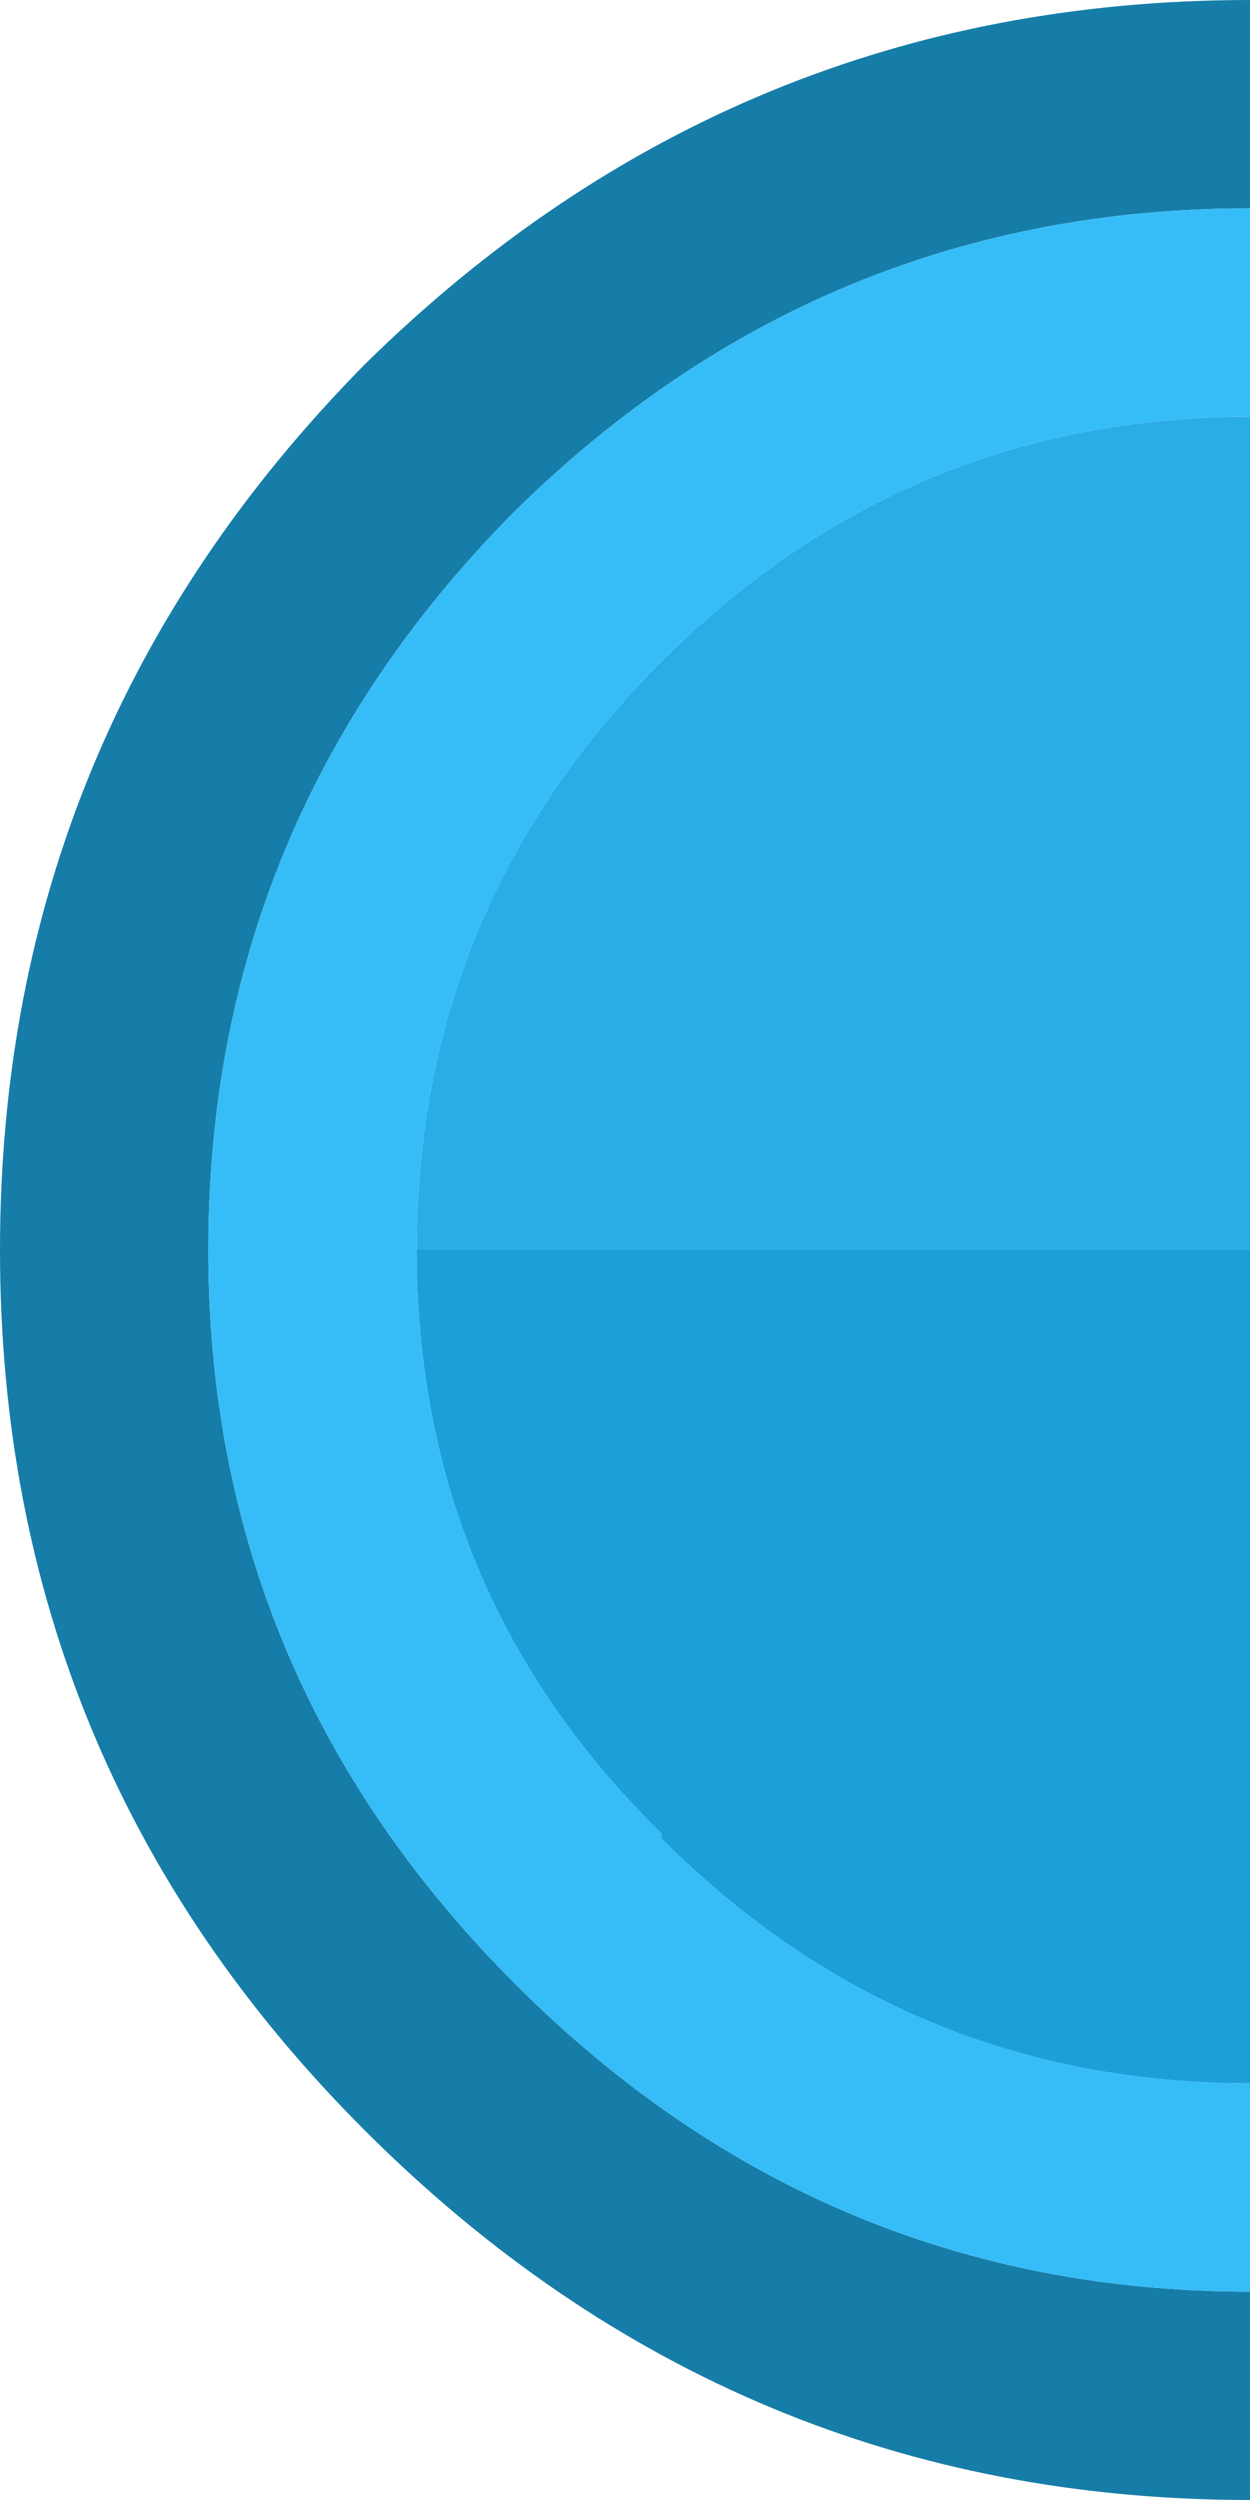
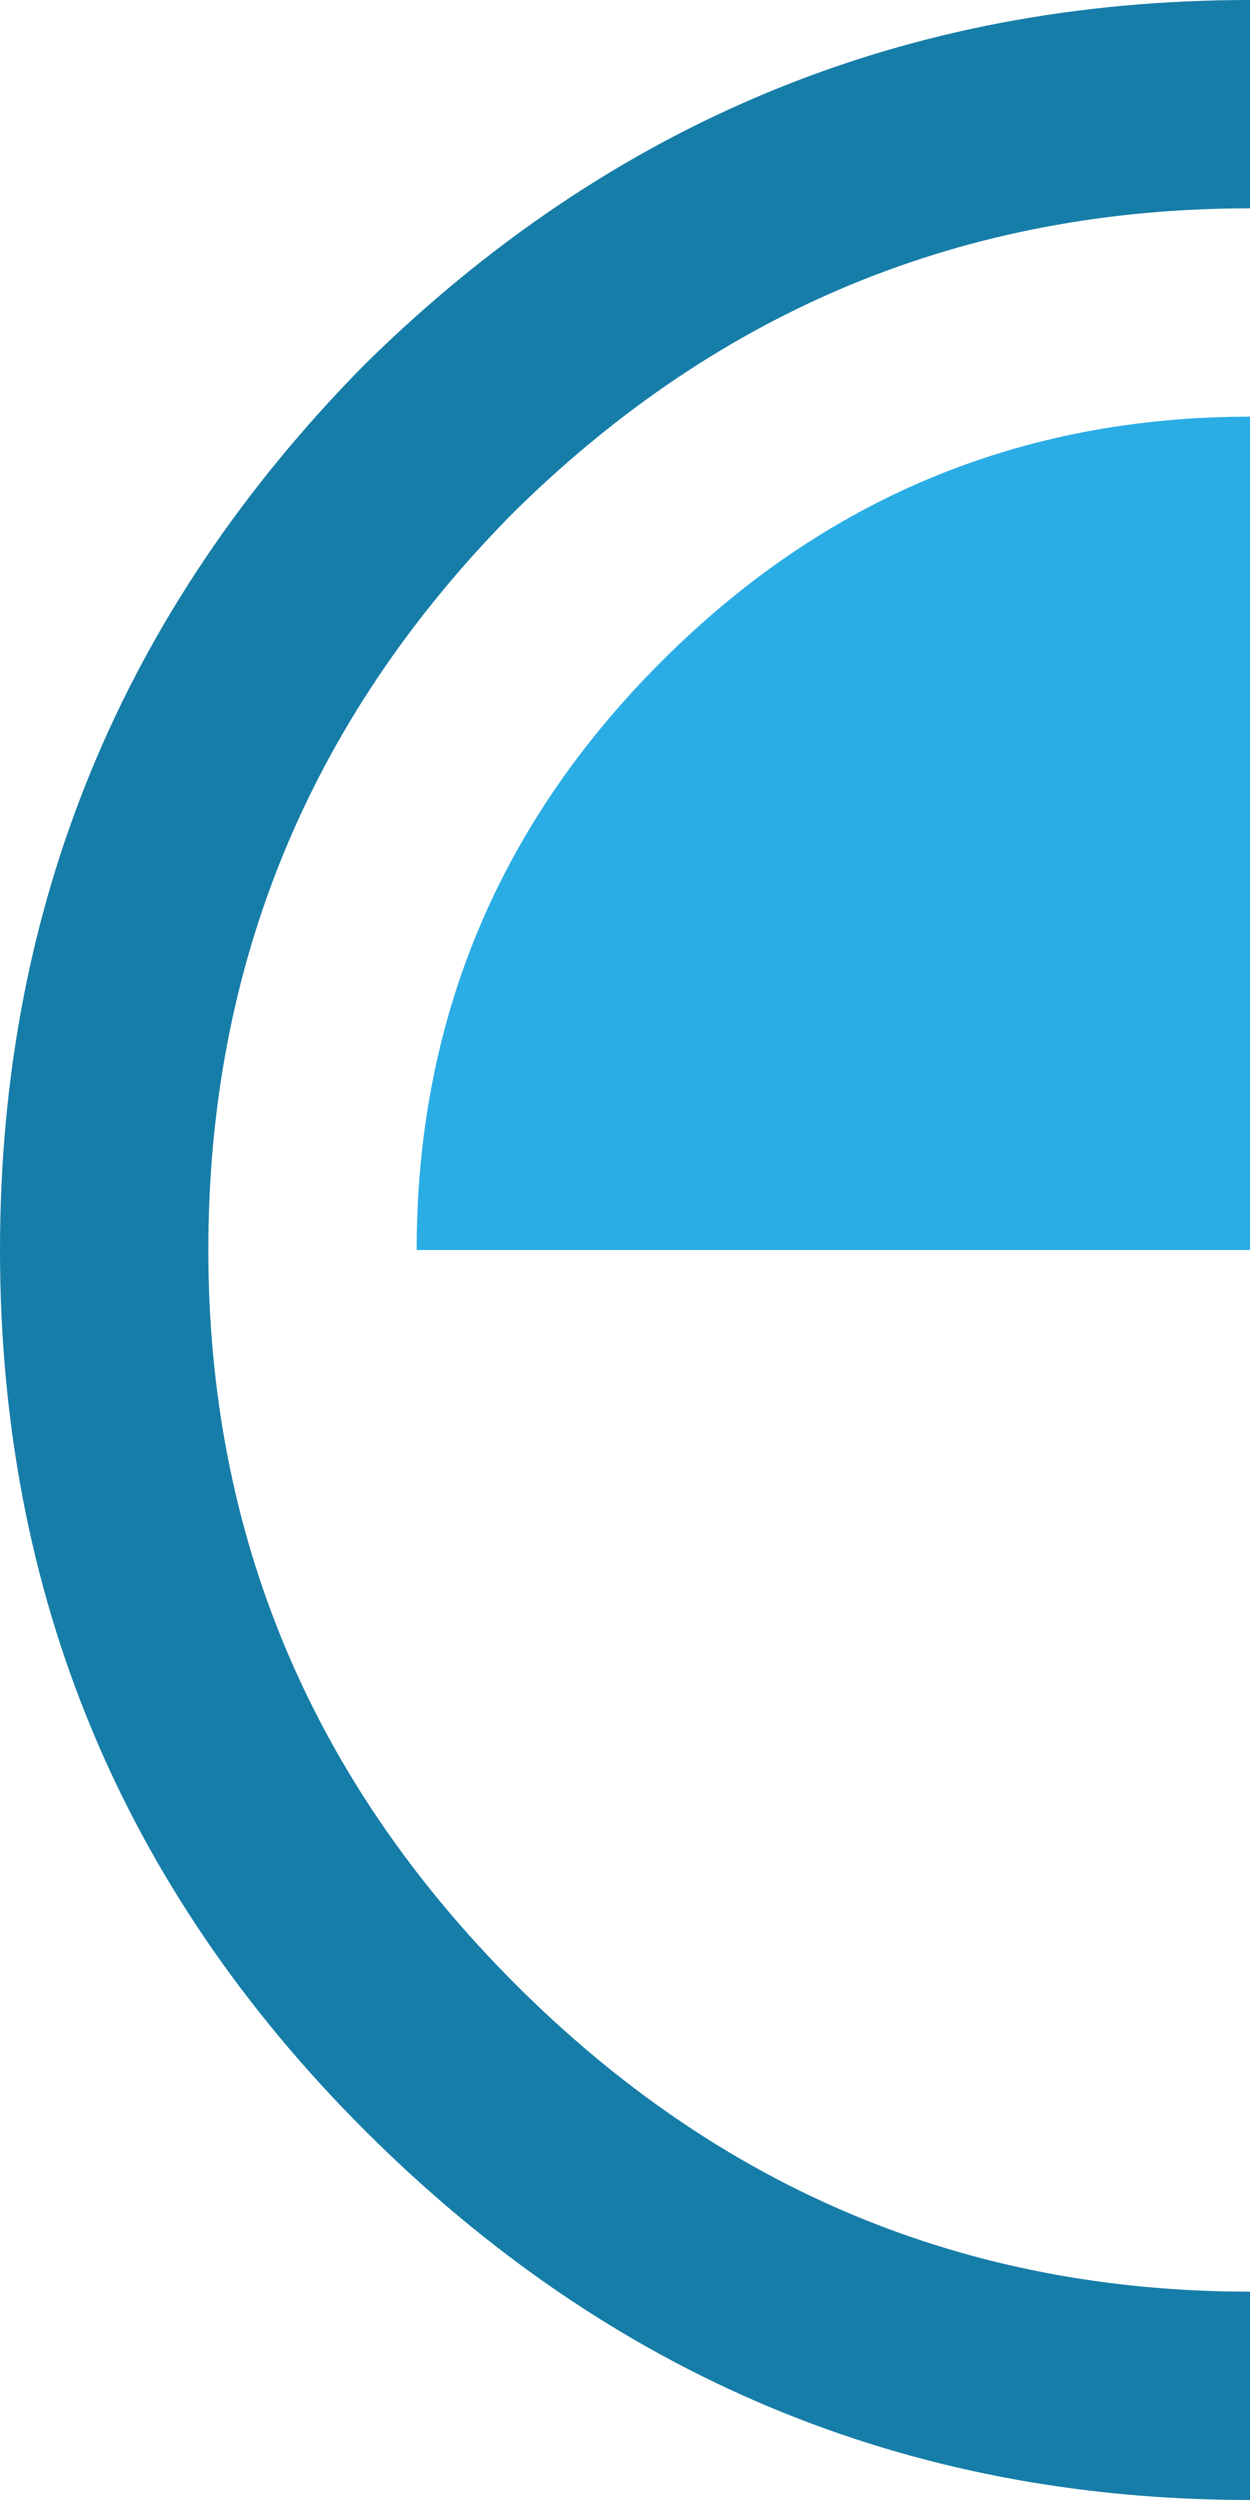
<svg xmlns="http://www.w3.org/2000/svg" width="12" height="24">
  <defs />
  <g>
    <path stroke="none" fill="#167DA8" d="M12 22 L12 24 Q7.05 24 3.5 20.45 0 16.95 0 12 0 7.05 3.5 3.5 7.05 0 12 0 L12 2 Q7.9 2 4.95 4.9 L4.9 4.95 Q2 7.9 2 12 2 16.1 4.95 19.05 7.9 22 12 22" />
-     <path stroke="none" fill="#36BDF7" d="M12 22 Q7.9 22 4.95 19.05 2 16.1 2 12 2 7.9 4.9 4.95 L4.95 4.9 Q7.9 2 12 2 L12 4 Q8.7 4 6.35 6.35 4 8.7 4 12 4 15.3 6.35 17.6 L6.35 17.65 Q8.7 20 12 20 L12 22" />
    <path stroke="none" fill="#2AADE5" d="M12 4 L12 12 4 12 Q4 8.7 6.35 6.35 8.7 4 12 4" />
-     <path stroke="none" fill="#1C9FD7" d="M12 12 L12 20 Q8.7 20 6.35 17.65 L6.35 17.6 Q4 15.3 4 12 L12 12" />
  </g>
</svg>